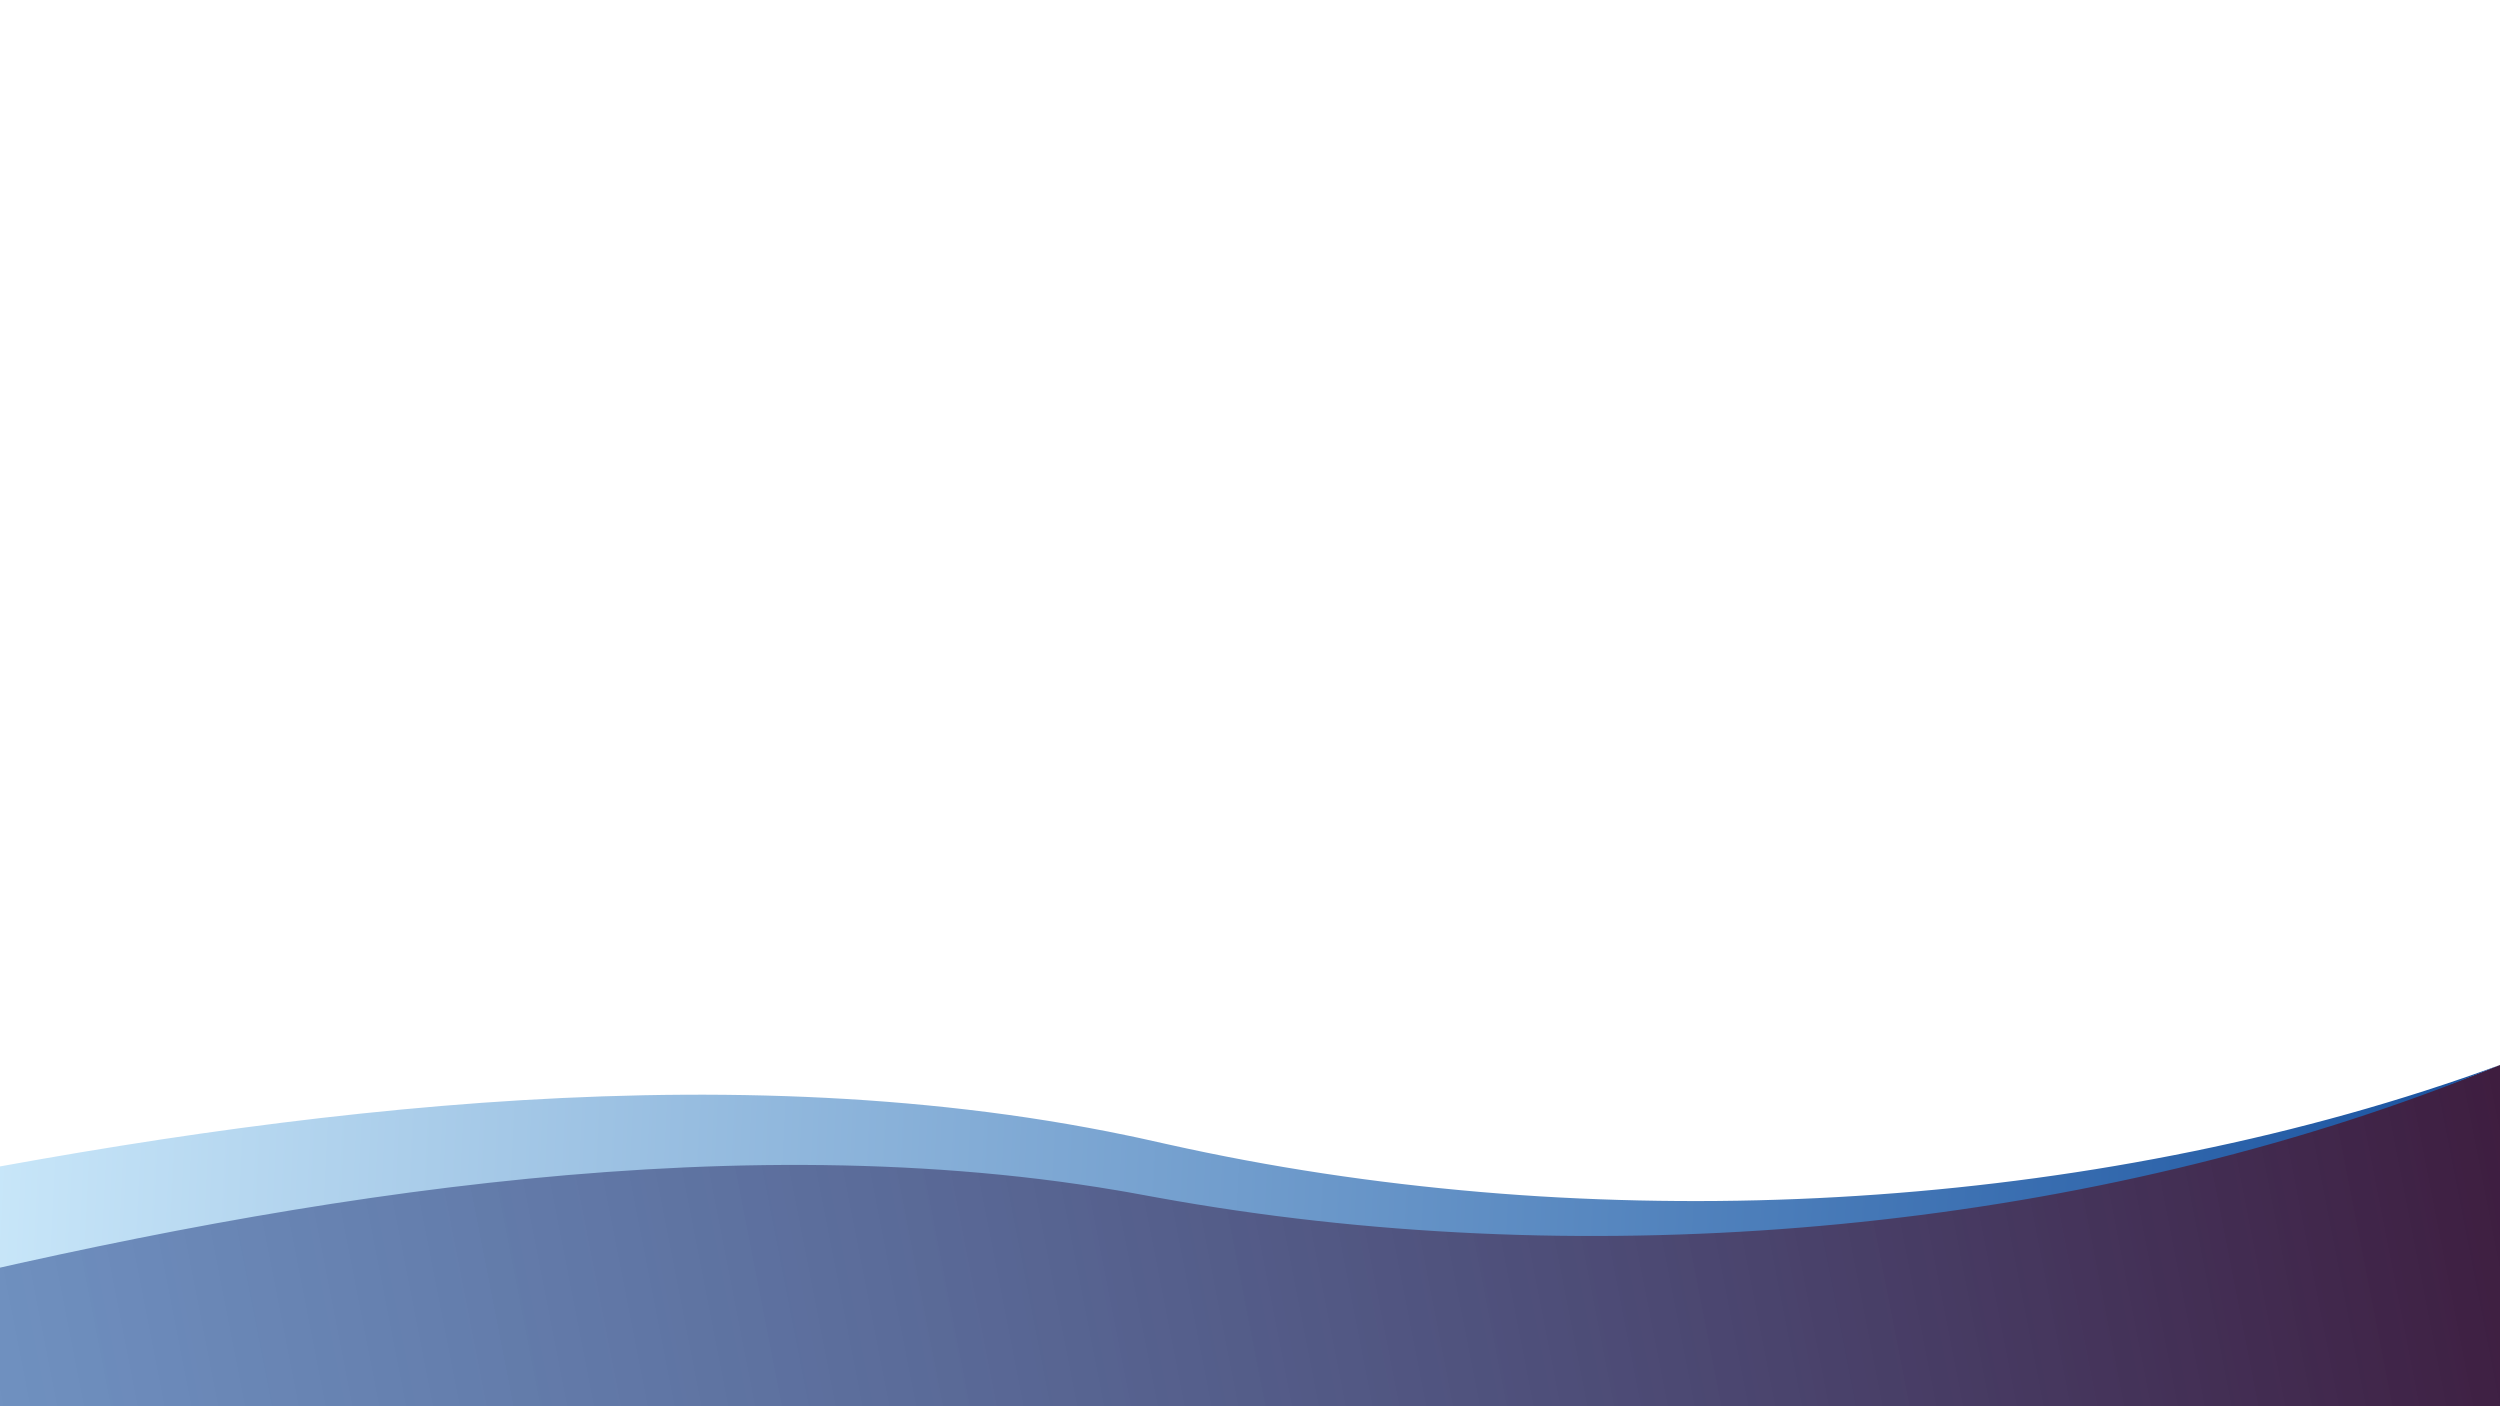
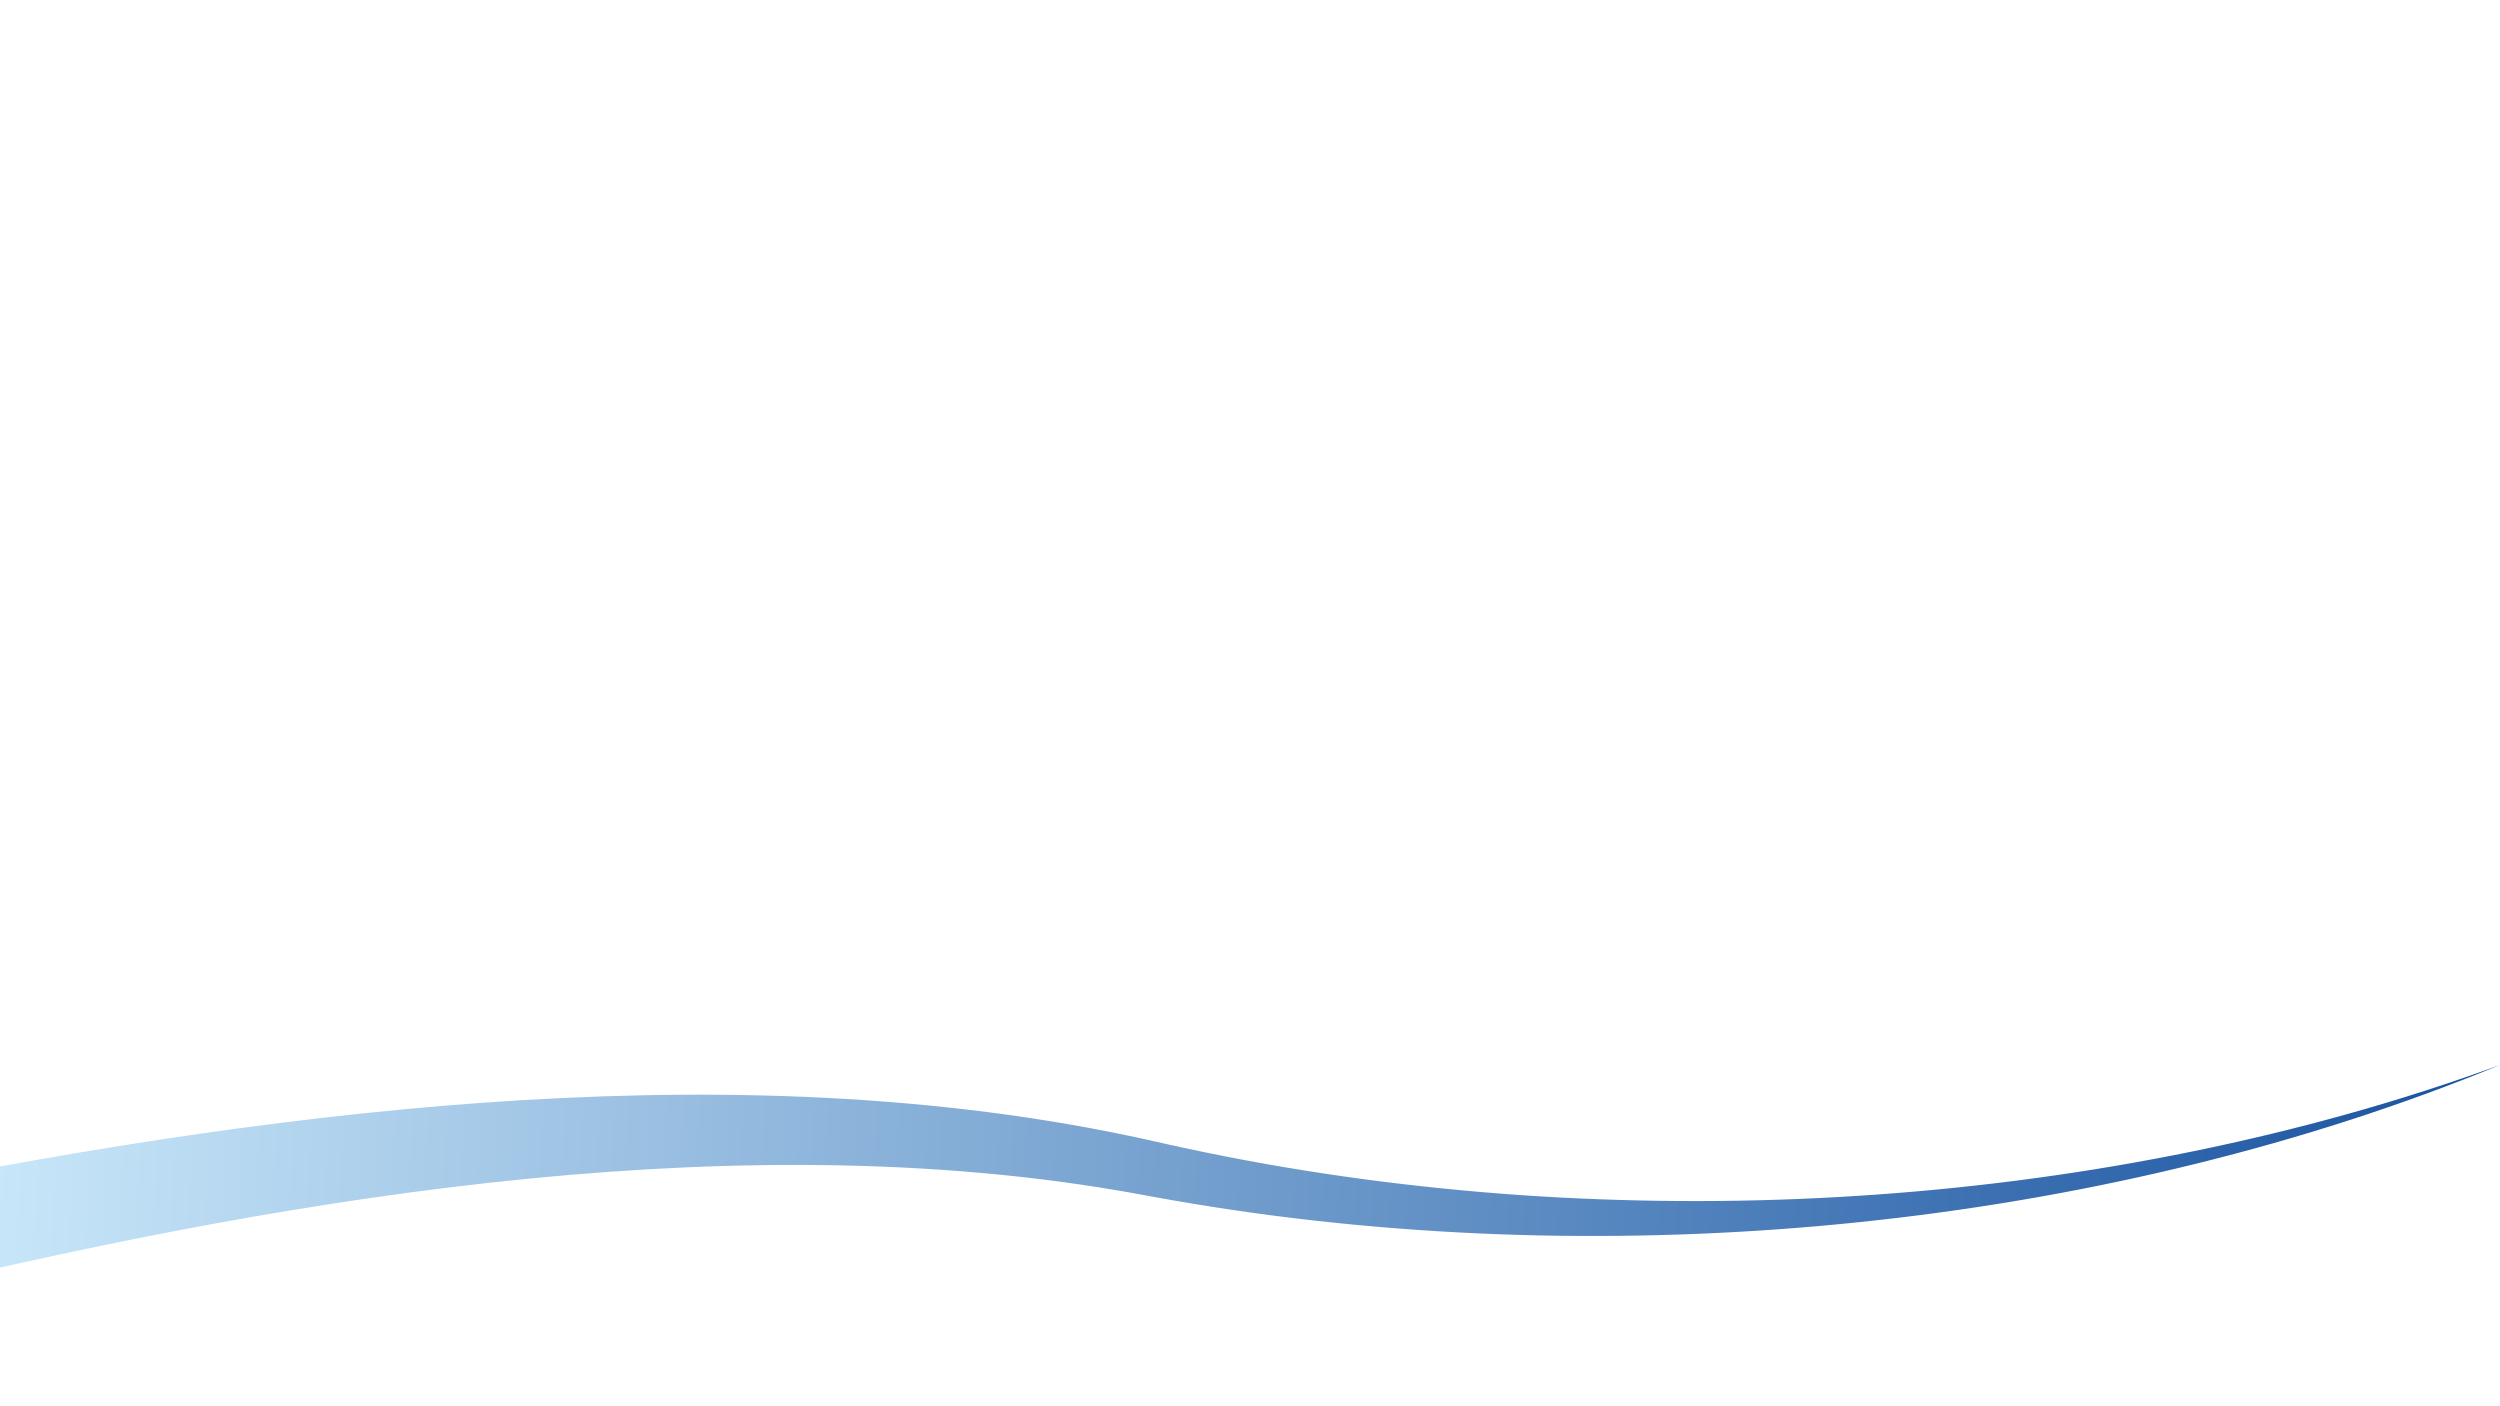
<svg xmlns="http://www.w3.org/2000/svg" id="Layer_1" data-name="Layer 1" viewBox="0 0 1920 1080">
  <defs>
    <style>
      .cls-1 {
        fill: url(#Unbenannter_Verlauf);
      }

      .cls-1, .cls-2 {
        stroke-width: 0px;
      }

      .cls-2 {
        fill: url(#Unbenannter_Verlauf_2);
      }
    </style>
    <linearGradient id="Unbenannter_Verlauf" data-name="Unbenannter Verlauf" x1="902.5" y1="10591.74" x2="2934.42" y2="10951.81" gradientTransform="translate(2696.46 -9442.14) rotate(178.95) scale(1 -1)" gradientUnits="userSpaceOnUse">
      <stop offset="0" stop-color="#3e1d3f" />
      <stop offset="1" stop-color="#17519f" stop-opacity=".6" />
    </linearGradient>
    <linearGradient id="Unbenannter_Verlauf_2" data-name="Unbenannter Verlauf 2" x1="1929.51" y1="133.54" x2="-26.85" y2="232.17" gradientTransform="translate(0 1080) scale(1 -1)" gradientUnits="userSpaceOnUse">
      <stop offset="0" stop-color="#17519f" />
      <stop offset="1" stop-color="#cae8fa" />
    </linearGradient>
  </defs>
-   <path class="cls-1" d="M-1.49,1741.47l-2.52-807.35c167.37-31.36,345.5-68.02,537.53-68.02,105.57,0,334.95,31.81,353.51,34.75,393.43,62.43,751.52,29.74,1033.19-83.04l10.59,978.87L-1.49,1741.47Z" />
  <path class="cls-2" d="M-29.55,901.28c81.12-15.24,162.74-28.6,244.87-38.89,82.12-10.29,164.76-17.58,247.7-20.39,82.92-2.81,166.17-1.19,248.99,6.88,41.4,4.03,82.68,9.65,123.64,17.23,10.24,1.9,20.46,3.88,30.65,6.04l7.64,1.6,7.63,1.69,14.99,3.34c19.75,4.41,39.58,8.48,59.49,12.21,39.82,7.47,79.94,13.52,120.25,18.28,40.31,4.75,80.81,8.24,121.4,10.4,81.19,4.3,162.77,3.59,244.08-2.27,81.31-5.84,162.35-16.77,242.4-33.16,80.03-16.4,159.1-38.23,236.03-66.43-75.75,31.25-154.13,56.31-233.87,75.99-79.76,19.68-160.94,33.96-242.76,43.12-81.82,9.2-164.32,13.22-246.86,12.14-41.27-.55-82.55-2.44-123.76-5.64-41.21-3.21-82.36-7.75-123.34-13.75-20.49-2.99-40.94-6.34-61.33-10.05l-15.11-2.75-7.43-1.35-7.44-1.27c-9.92-1.7-19.87-3.24-29.84-4.7-39.86-5.81-80.01-9.71-120.27-12.08-80.53-4.73-161.46-3.22-242.11,2.61-80.67,5.84-161.09,16.03-241.09,29.19-80.01,13.16-159.61,29.34-238.88,47.4l-15.67-75.39h0Z" />
</svg>